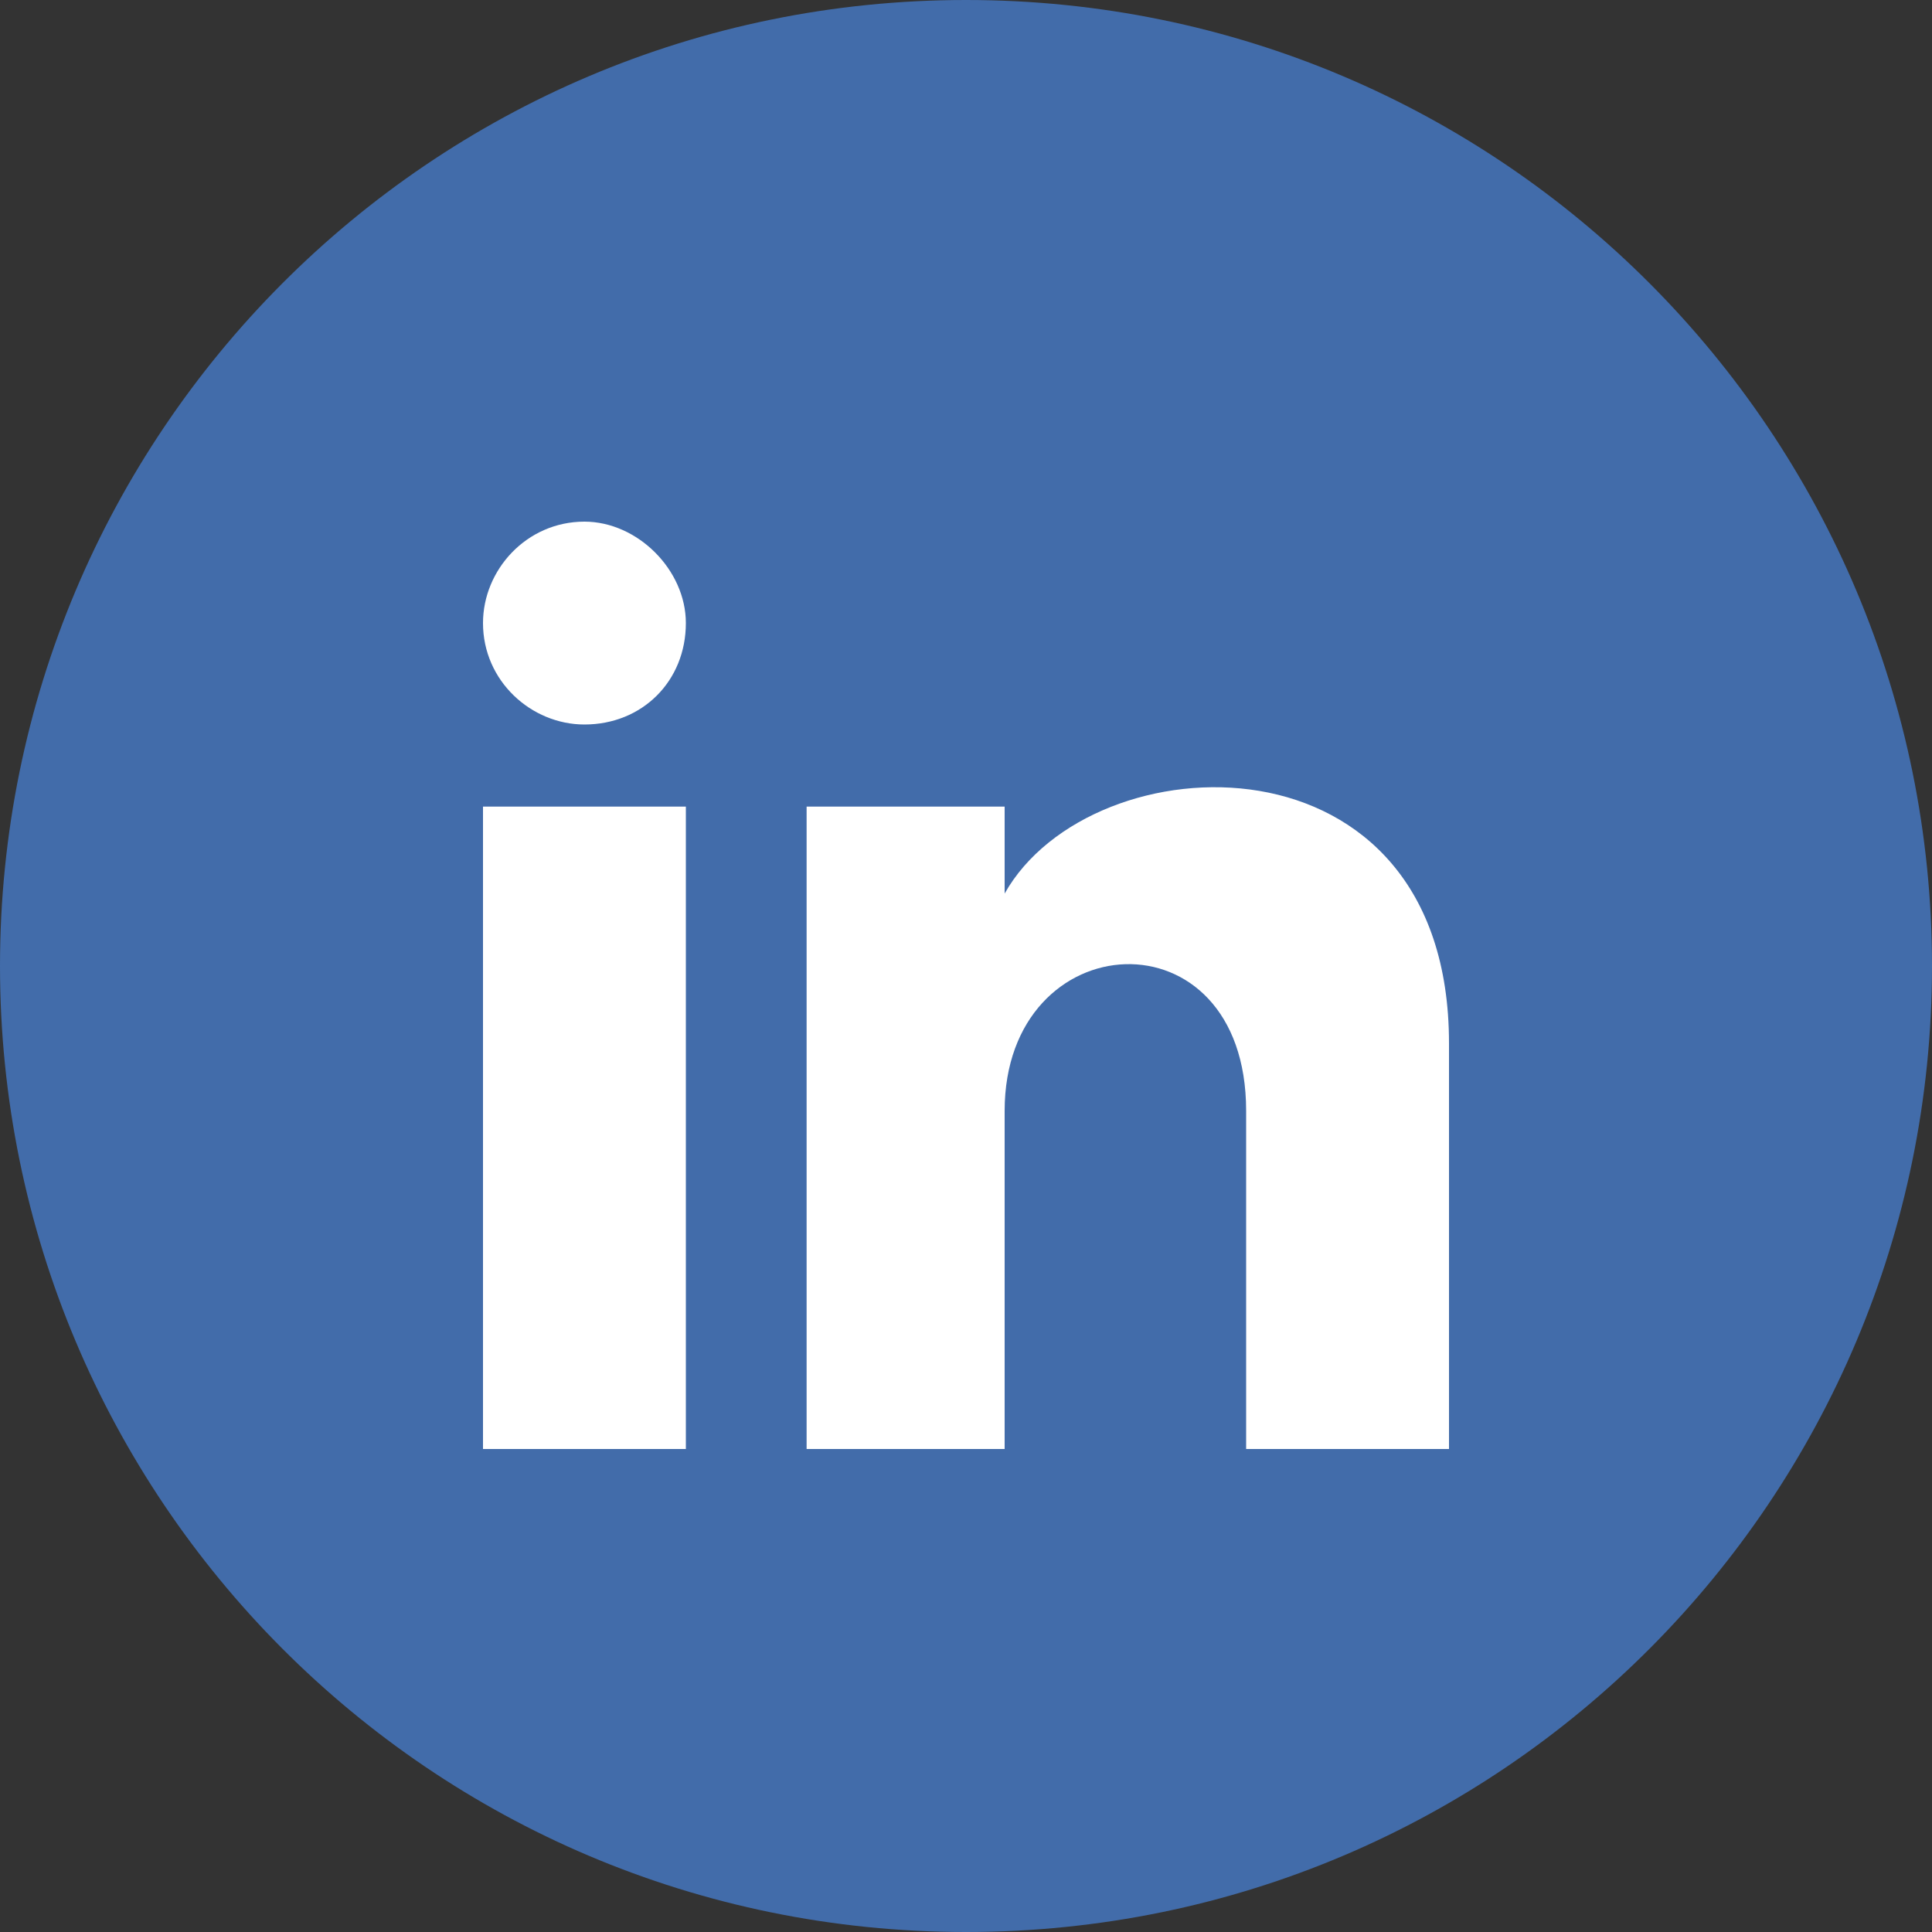
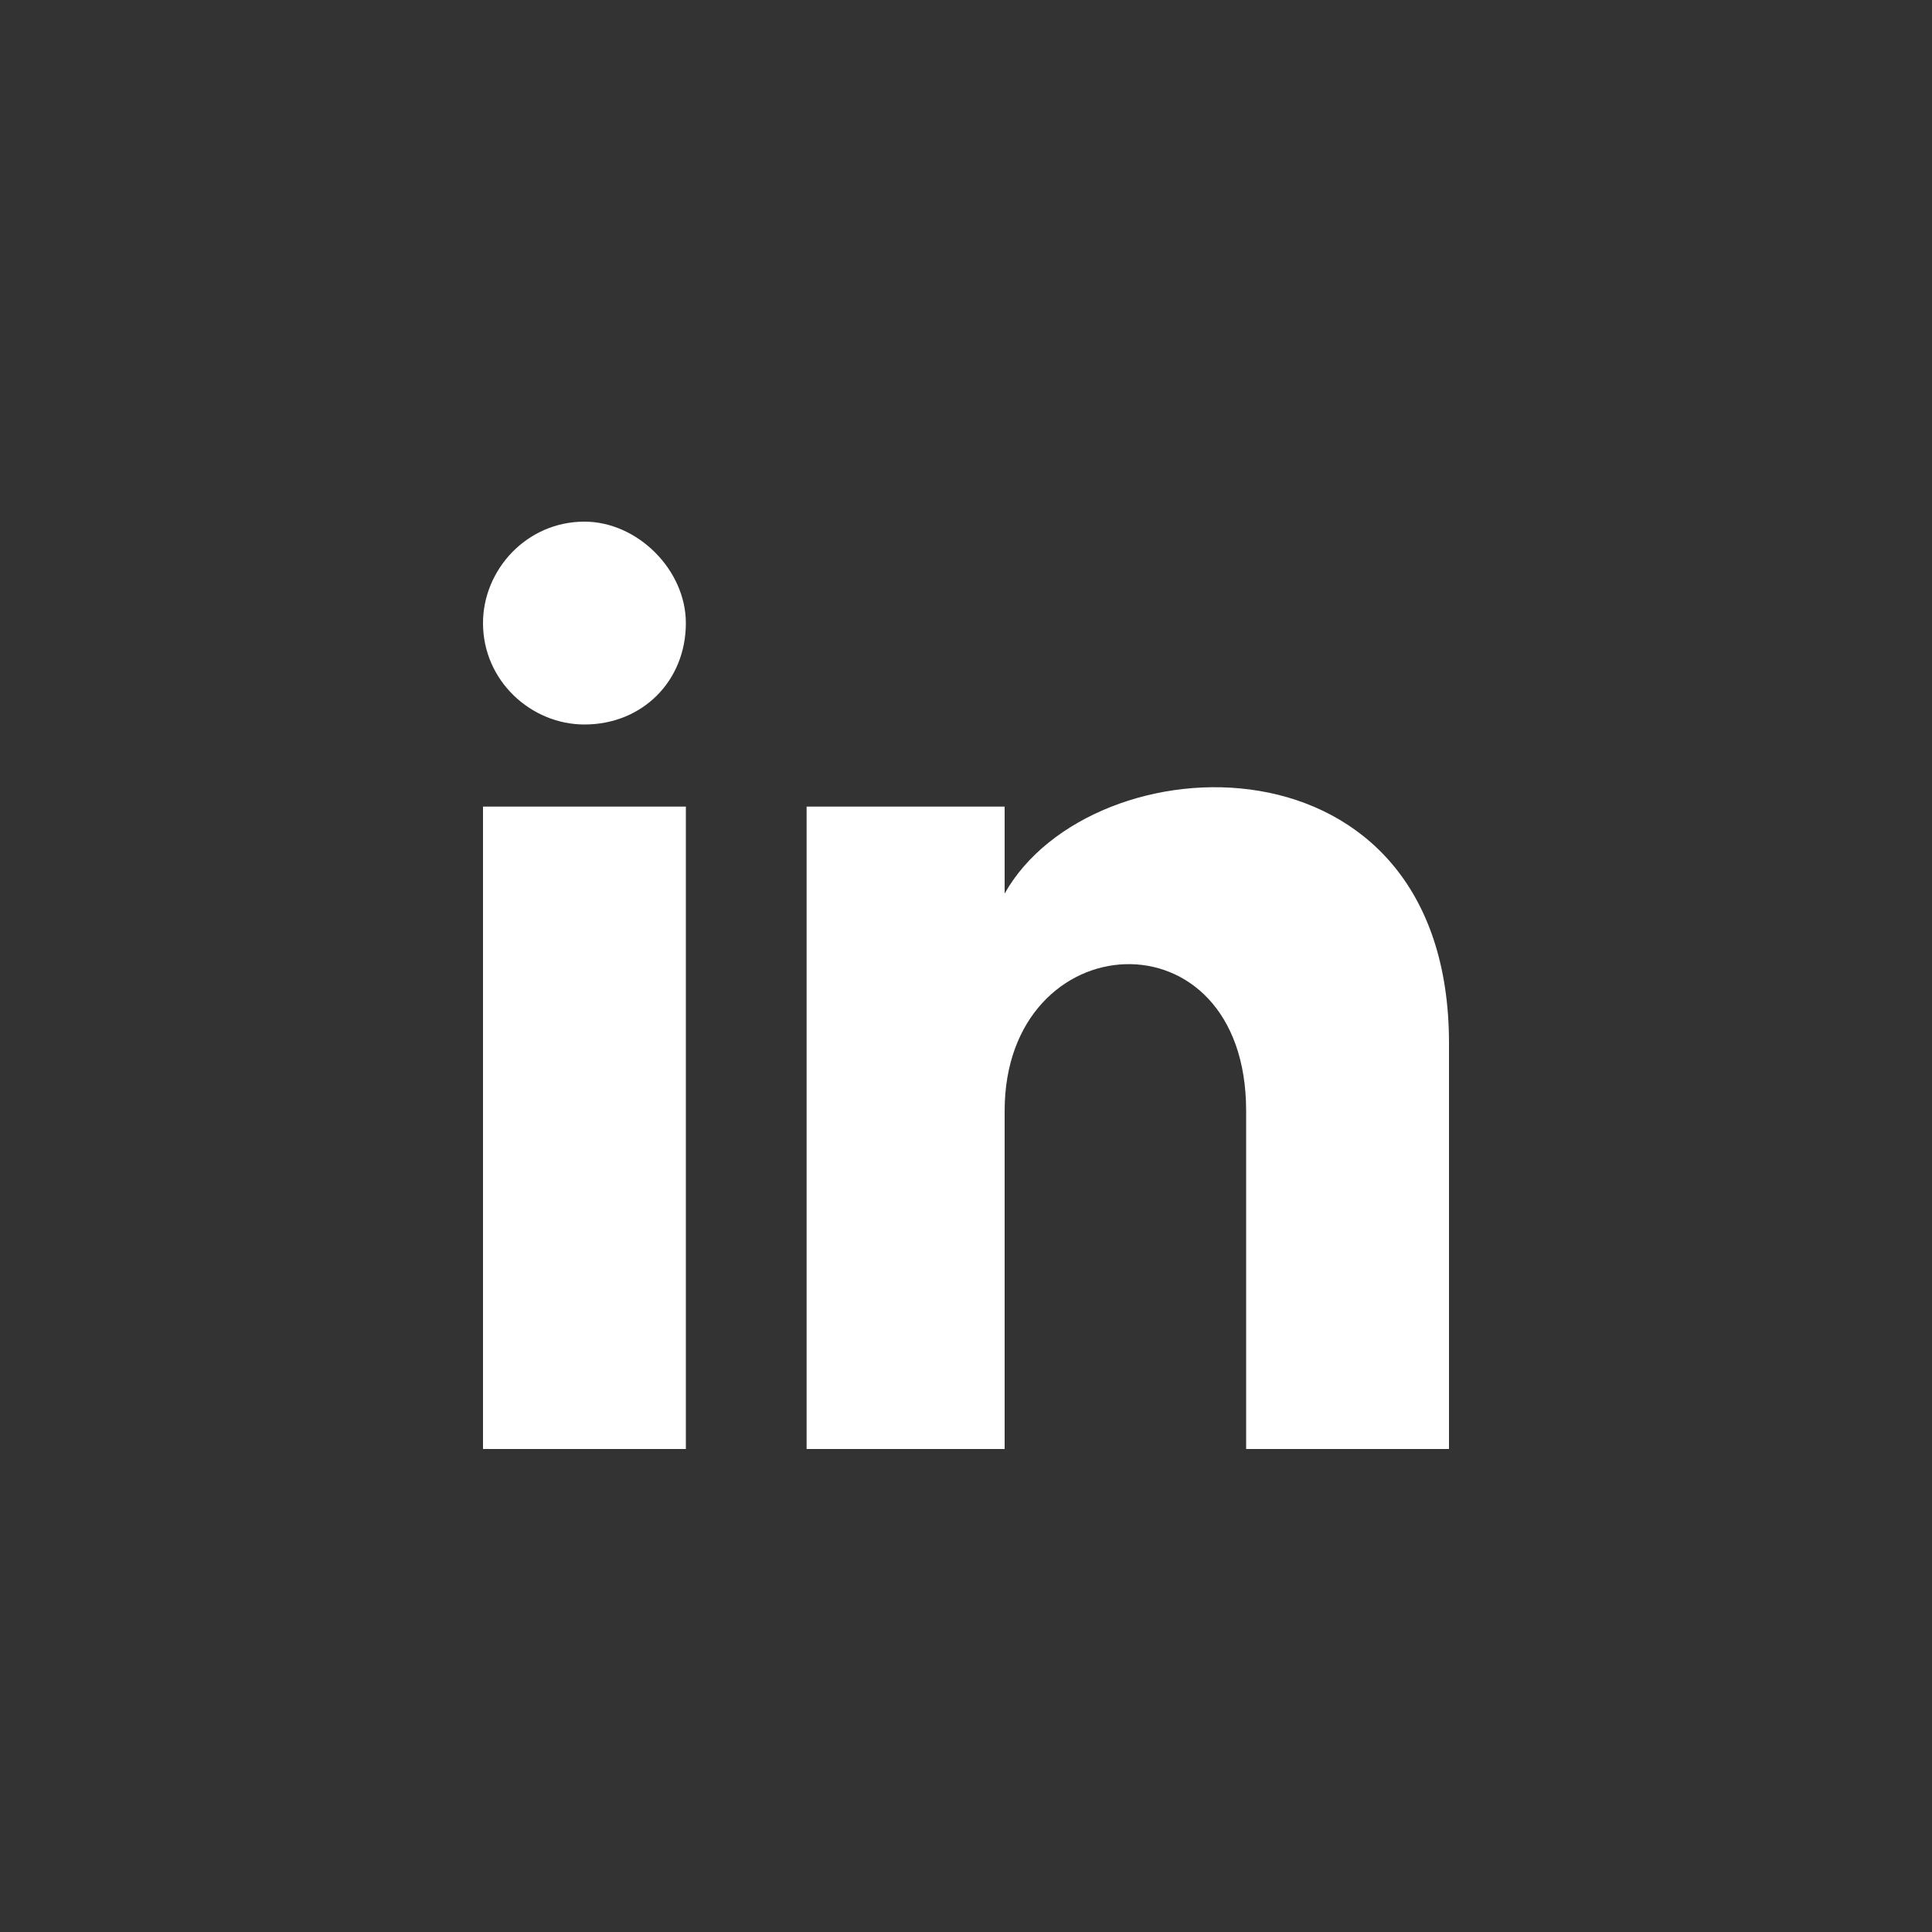
<svg xmlns="http://www.w3.org/2000/svg" version="1.1" id="Layer_1" x="0px" y="0px" viewBox="0 0 40 40" style="enable-background:new 0 0 40 40;" xml:space="preserve">
  <rect x="0" y="0" width="40" height="40" fill="#333333" stroke="none" />
  <style type="text/css">
	.st0{fill:#426CAA;}
	.st1{fill:#FFFFFF;}
</style>
  <g id="Layer_1_00000052090987394150407980000008616554708227682978_" transform="scale(1 -1)">
-     <path marker-start="none" marker-end="none" class="st0" d="M40-20c0-11-8.9-20-20-20S0-31,0-20S8.9,0,20,0S40-9,40-20z" />
    <path marker-start="none" marker-end="none" class="st1" d="M14.2-12.9c0-1.2-0.9-2.1-2.1-2.1C11-15,10-14.1,10-12.9   c0,1.1,0.9,2.1,2.1,2.1C13.2-10.8,14.2-11.8,14.2-12.9z M14.2-16.7H10V-30h4.2V-16.7z M20.8-16.7h-4.1V-30h4.1v7c0,3.9,5,4.2,5,0   v-7H30v8.4c0,6.6-7.4,6.3-9.2,3.1V-16.7z" />
  </g>
</svg>